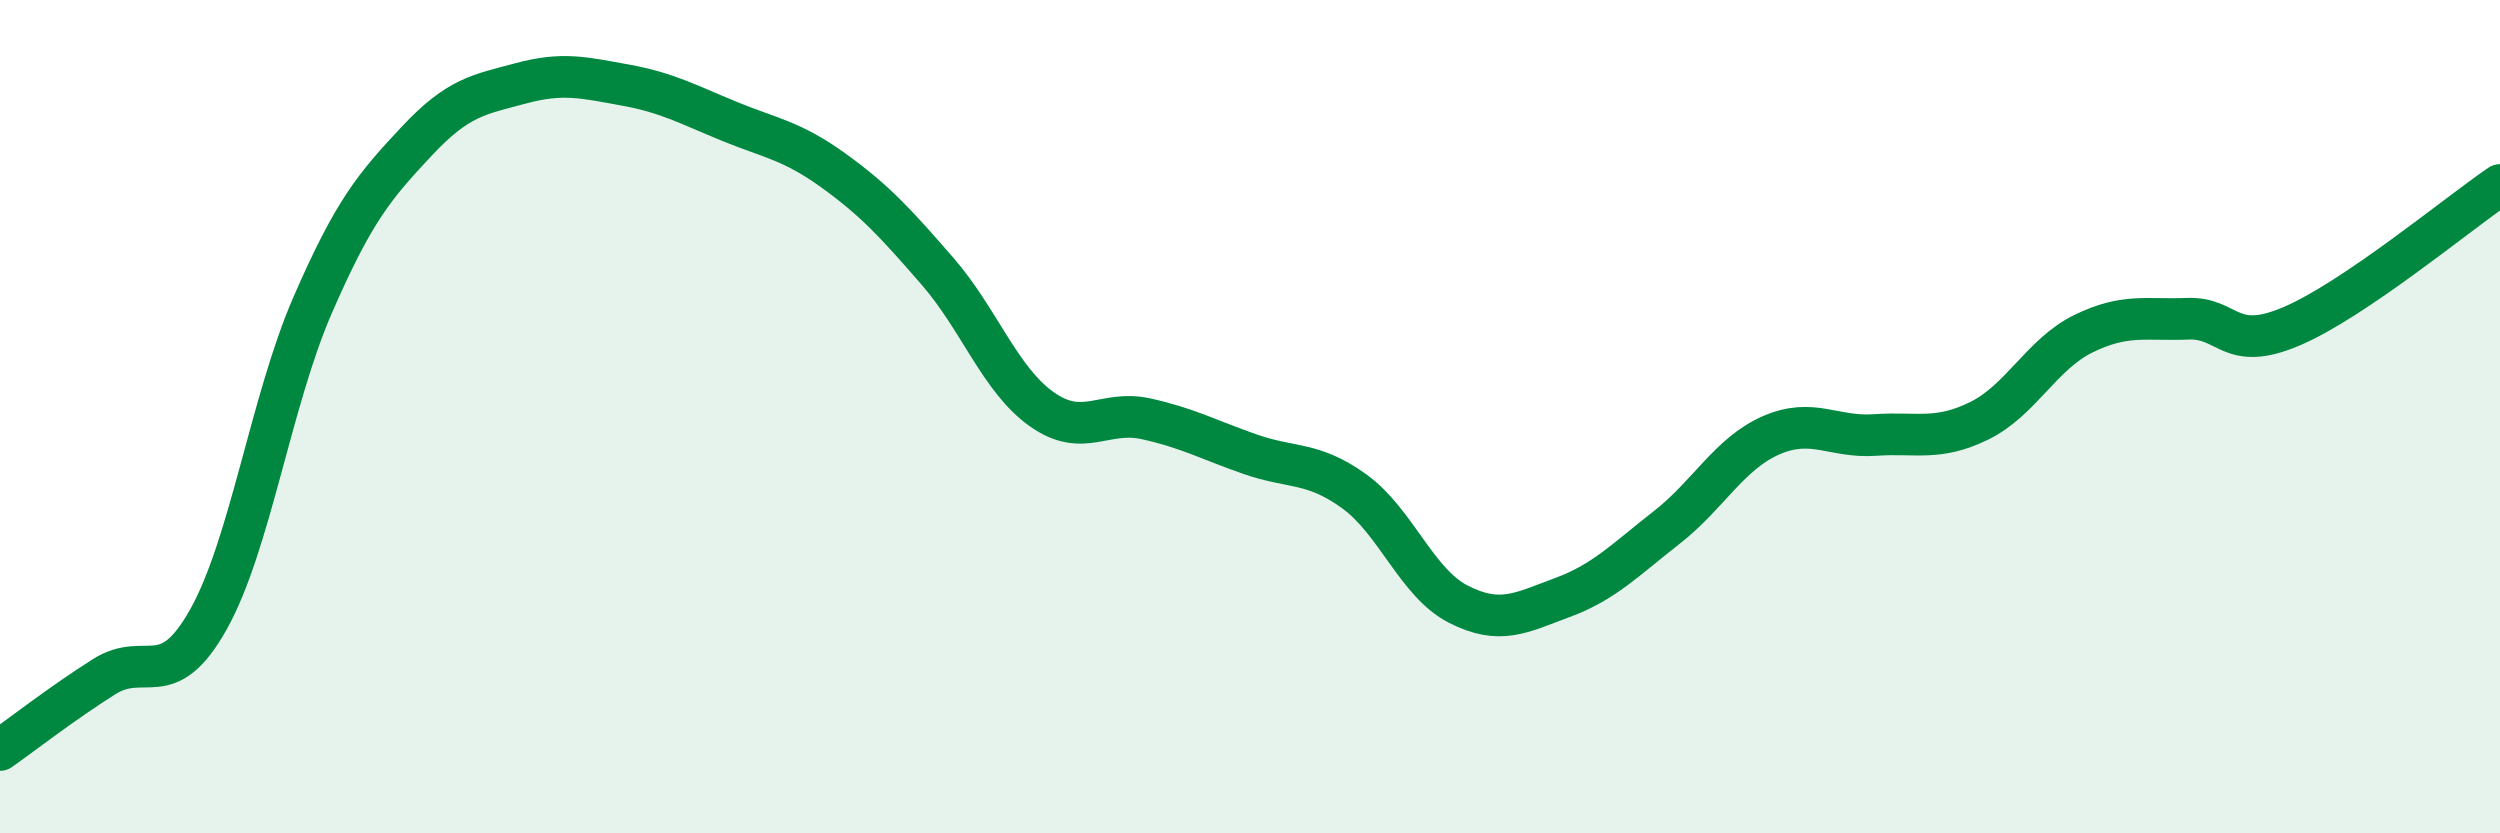
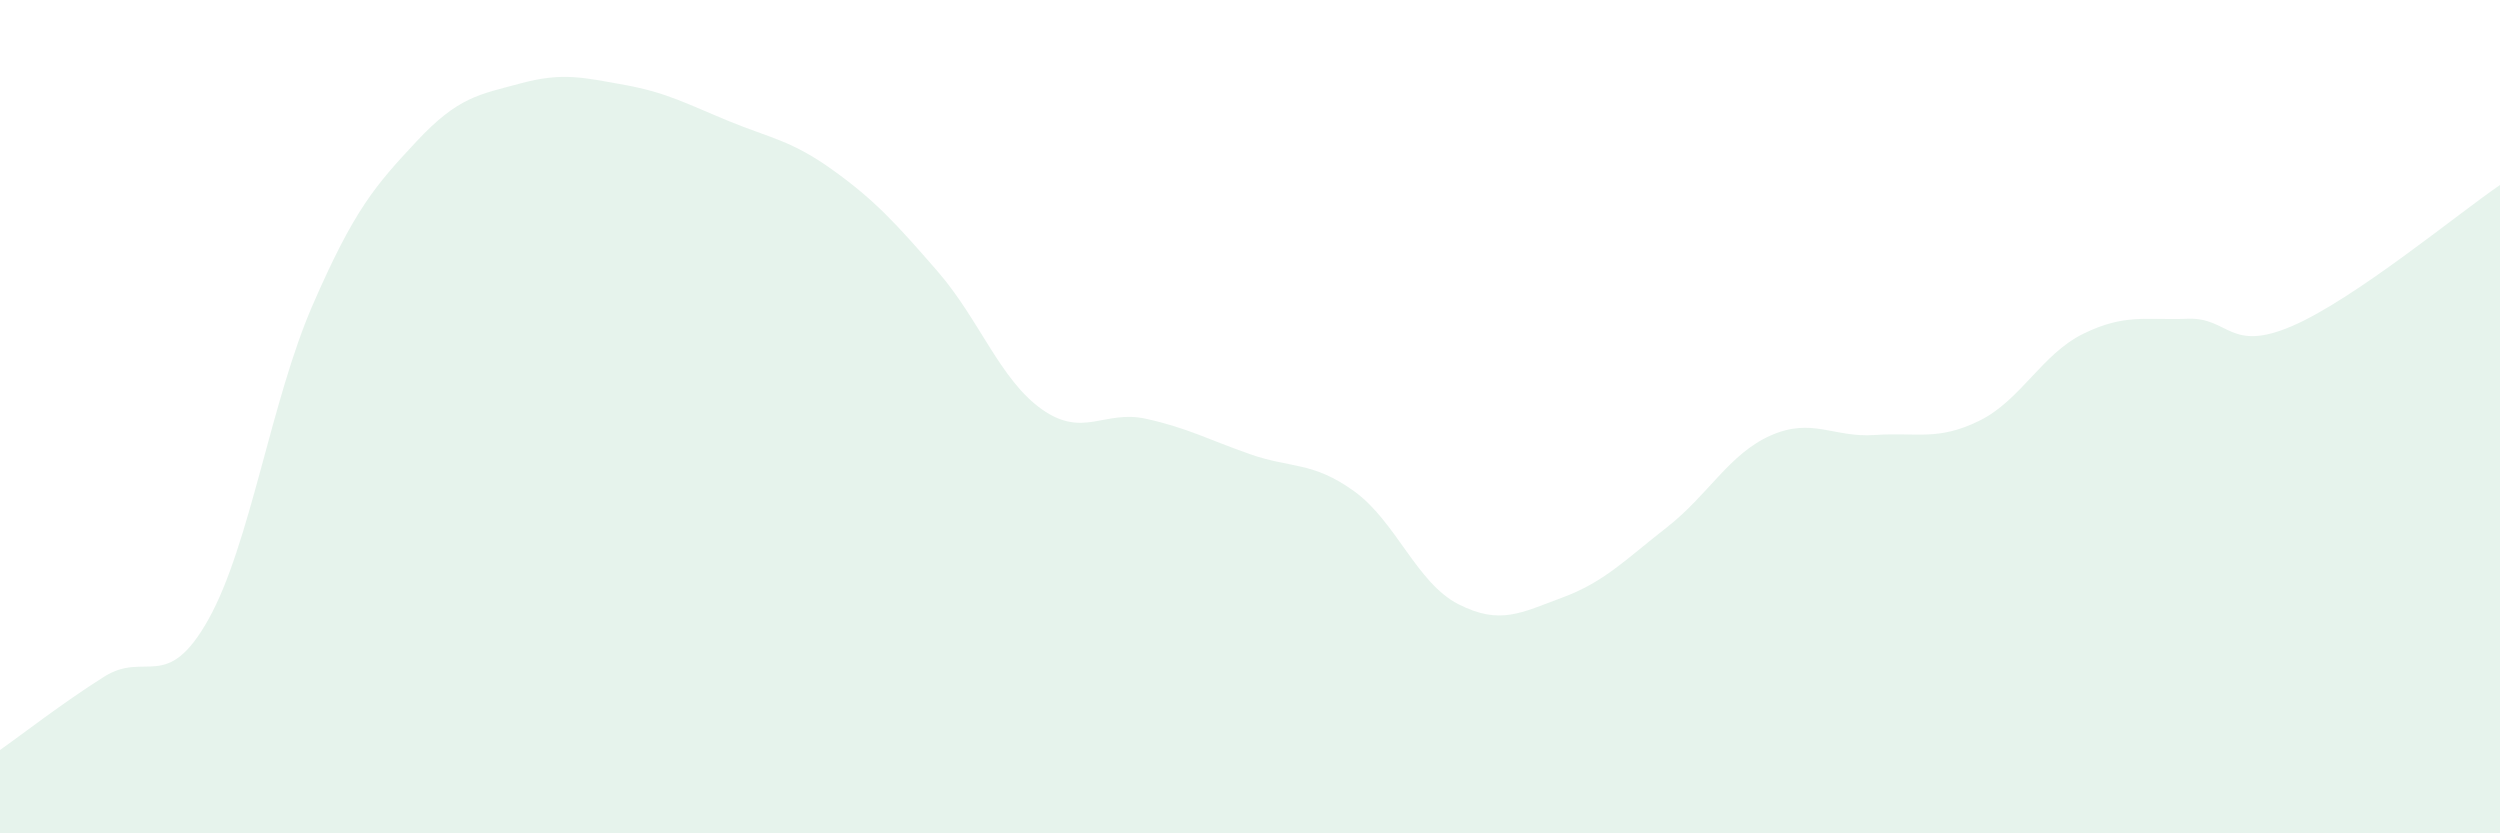
<svg xmlns="http://www.w3.org/2000/svg" width="60" height="20" viewBox="0 0 60 20">
  <path d="M 0,18 C 0.5,17.65 1.5,16.87 2.5,16.24 C 3.5,15.61 4,16.65 5,14.87 C 6,13.09 6.5,9.63 7.5,7.33 C 8.5,5.03 9,4.46 10,3.39 C 11,2.32 11.5,2.27 12.5,2 C 13.5,1.73 14,1.86 15,2.04 C 16,2.22 16.5,2.5 17.5,2.91 C 18.5,3.32 19,3.37 20,4.09 C 21,4.81 21.5,5.36 22.5,6.51 C 23.5,7.66 24,9.11 25,9.82 C 26,10.53 26.5,9.83 27.5,10.05 C 28.5,10.27 29,10.55 30,10.9 C 31,11.25 31.5,11.07 32.5,11.79 C 33.5,12.51 34,13.99 35,14.5 C 36,15.01 36.5,14.71 37.5,14.34 C 38.5,13.97 39,13.44 40,12.66 C 41,11.88 41.5,10.89 42.5,10.45 C 43.5,10.01 44,10.51 45,10.44 C 46,10.37 46.5,10.59 47.5,10.1 C 48.5,9.61 49,8.5 50,8.01 C 51,7.52 51.5,7.69 52.5,7.65 C 53.5,7.61 53.5,8.47 55,7.83 C 56.5,7.19 59,5.12 60,4.44L60 20L0 20Z" fill="#008740" opacity="0.1" stroke-linecap="round" stroke-linejoin="round" />
-   <path d="M 0,18 C 0.5,17.65 1.5,16.87 2.5,16.24 C 3.5,15.61 4,16.65 5,14.87 C 6,13.09 6.5,9.63 7.5,7.33 C 8.5,5.03 9,4.46 10,3.39 C 11,2.32 11.5,2.27 12.5,2 C 13.5,1.73 14,1.86 15,2.04 C 16,2.22 16.5,2.5 17.5,2.91 C 18.5,3.32 19,3.37 20,4.09 C 21,4.81 21.5,5.36 22.5,6.51 C 23.5,7.66 24,9.11 25,9.82 C 26,10.53 26.5,9.83 27.5,10.05 C 28.5,10.27 29,10.55 30,10.9 C 31,11.25 31.5,11.07 32.5,11.79 C 33.5,12.51 34,13.99 35,14.5 C 36,15.01 36.5,14.71 37.5,14.34 C 38.5,13.97 39,13.44 40,12.66 C 41,11.88 41.5,10.89 42.5,10.45 C 43.5,10.01 44,10.51 45,10.44 C 46,10.37 46.5,10.59 47.5,10.1 C 48.5,9.61 49,8.5 50,8.01 C 51,7.52 51.5,7.69 52.5,7.65 C 53.5,7.61 53.5,8.47 55,7.83 C 56.5,7.19 59,5.12 60,4.44" stroke="#008740" stroke-width="1" fill="none" stroke-linecap="round" stroke-linejoin="round" />
</svg>